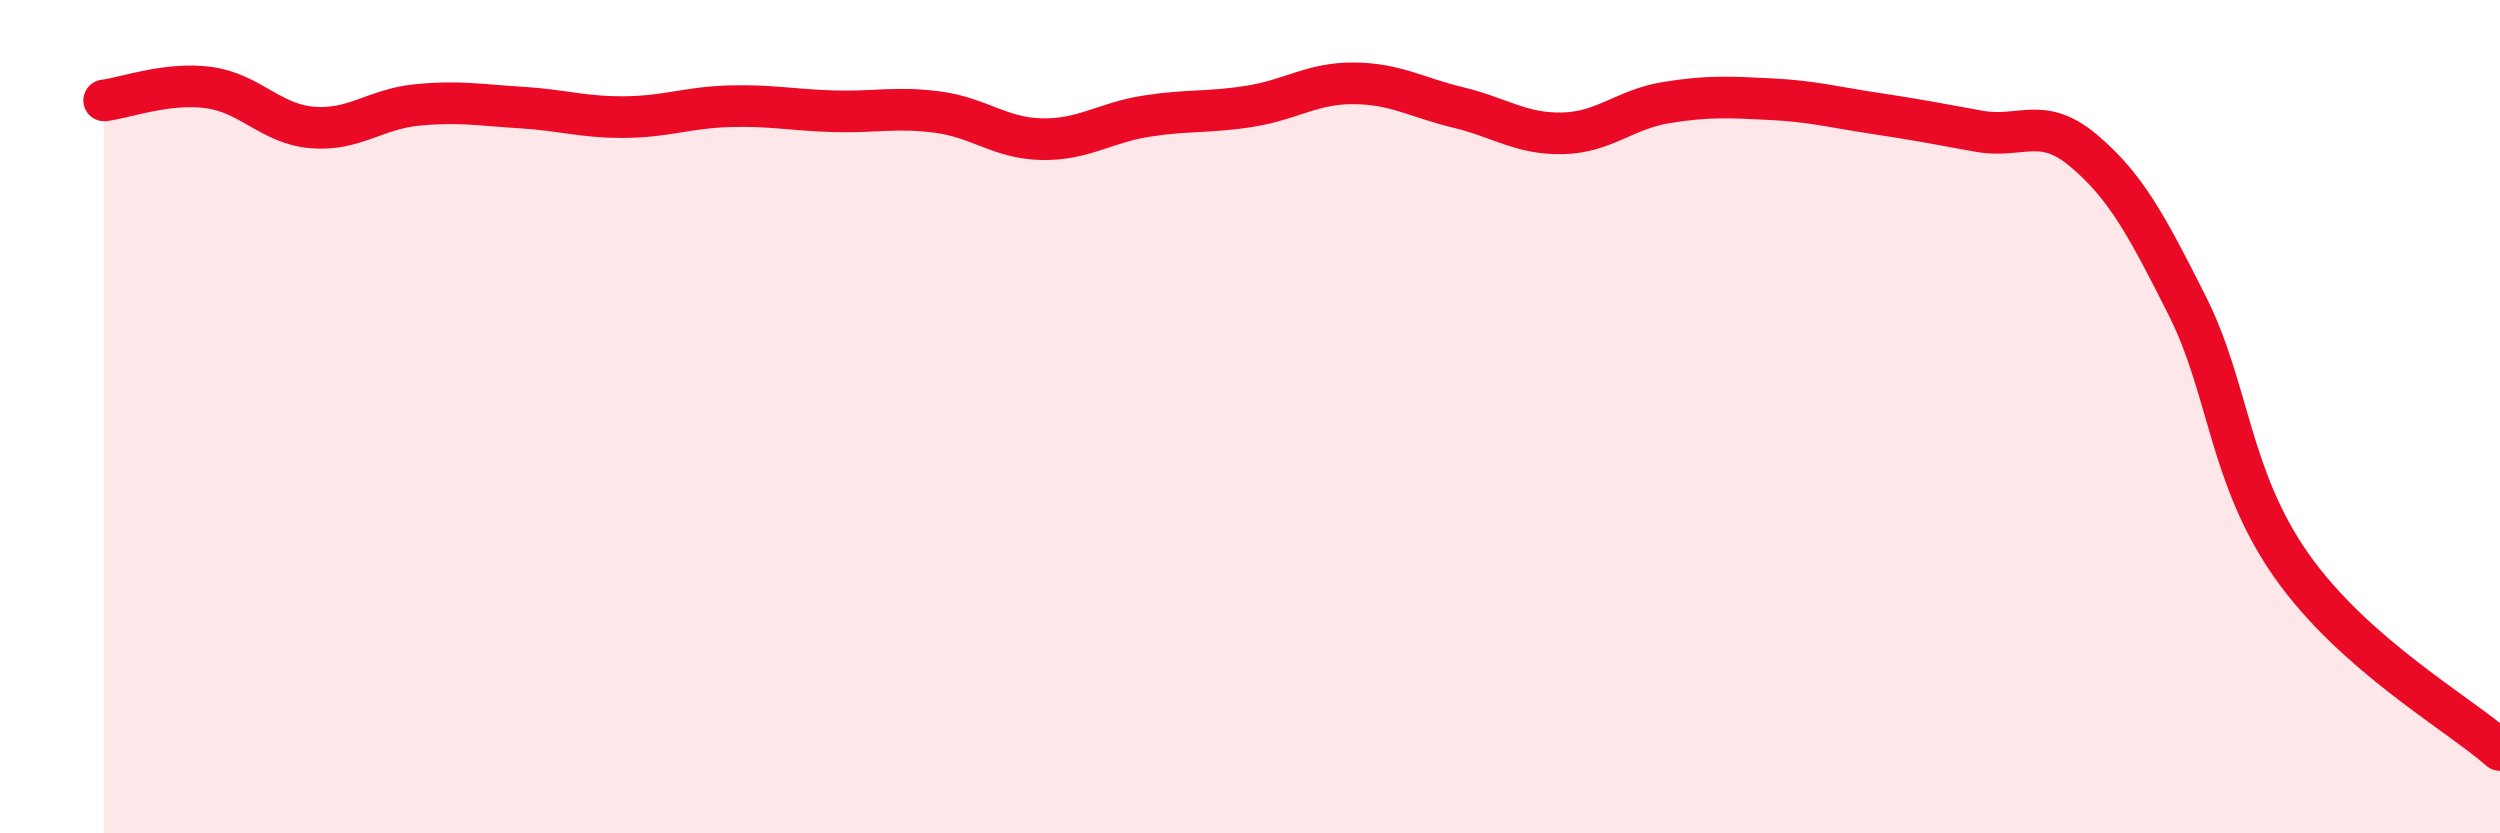
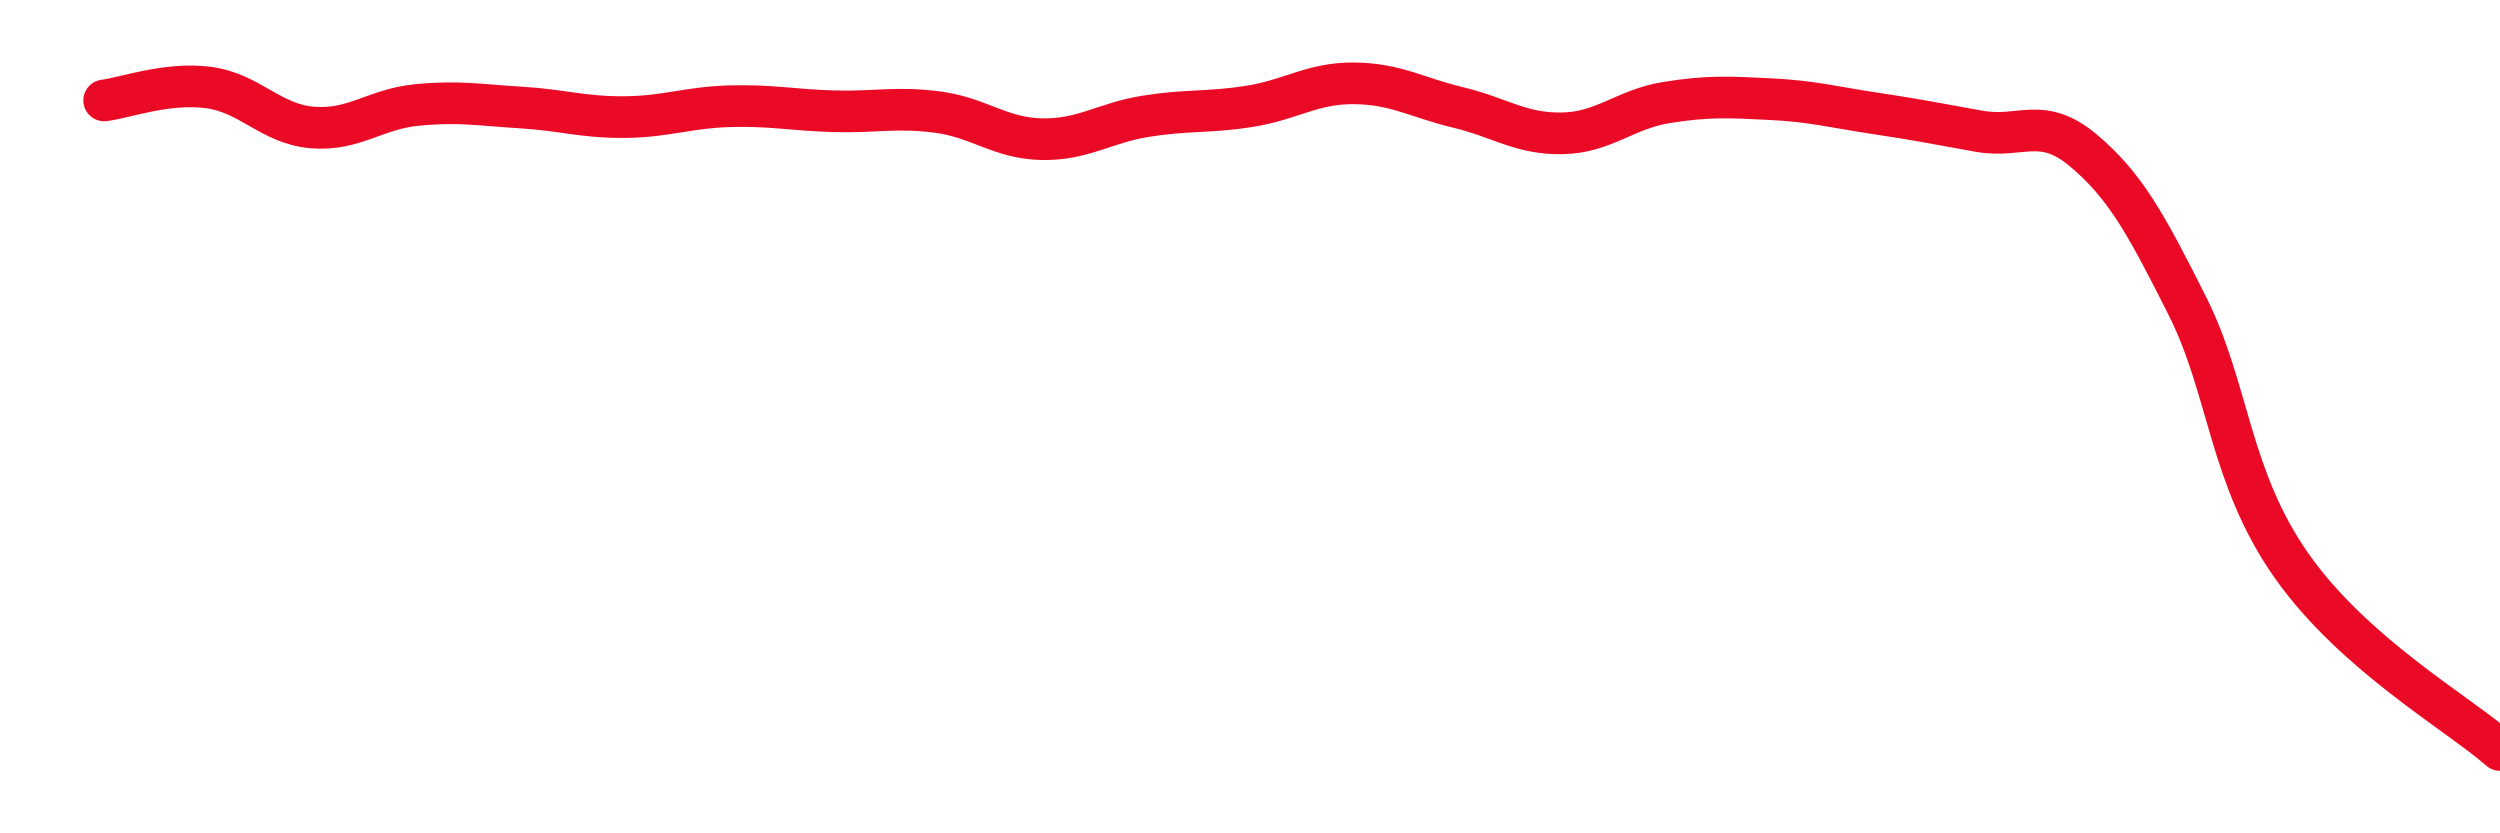
<svg xmlns="http://www.w3.org/2000/svg" width="60" height="20" viewBox="0 0 60 20">
-   <path d="M 2.5,2.41 C 3,2.35 4,1.97 5,2.1 C 6,2.23 6.5,2.98 7.5,3.06 C 8.5,3.14 9,2.62 10,2.52 C 11,2.42 11.5,2.52 12.5,2.58 C 13.5,2.64 14,2.82 15,2.81 C 16,2.8 16.5,2.58 17.5,2.55 C 18.5,2.52 19,2.64 20,2.67 C 21,2.7 21.5,2.56 22.5,2.69 C 23.5,2.82 24,3.32 25,3.34 C 26,3.36 26.5,2.95 27.5,2.79 C 28.5,2.63 29,2.71 30,2.55 C 31,2.39 31.5,1.99 32.5,2 C 33.5,2.01 34,2.34 35,2.58 C 36,2.82 36.5,3.22 37.5,3.2 C 38.5,3.18 39,2.62 40,2.46 C 41,2.3 41.5,2.33 42.5,2.38 C 43.5,2.43 44,2.57 45,2.72 C 46,2.87 46.5,2.97 47.5,3.15 C 48.5,3.33 49,2.77 50,3.61 C 51,4.45 51.5,5.36 52.5,7.35 C 53.5,9.34 53.5,11.45 55,13.58 C 56.5,15.71 59,17.12 60,18L60 20L2.5 20Z" fill="#EB0A25" opacity="0.1" stroke-linecap="round" stroke-linejoin="round" />
  <path d="M 2.5,2.41 C 3,2.35 4,1.97 5,2.1 C 6,2.23 6.5,2.98 7.5,3.06 C 8.5,3.14 9,2.62 10,2.52 C 11,2.42 11.5,2.52 12.5,2.58 C 13.5,2.64 14,2.82 15,2.81 C 16,2.8 16.5,2.58 17.5,2.55 C 18.5,2.52 19,2.64 20,2.67 C 21,2.7 21.5,2.56 22.5,2.69 C 23.5,2.82 24,3.32 25,3.34 C 26,3.36 26.5,2.95 27.5,2.79 C 28.5,2.63 29,2.71 30,2.55 C 31,2.39 31.5,1.99 32.5,2 C 33.5,2.01 34,2.34 35,2.58 C 36,2.82 36.5,3.22 37.5,3.2 C 38.5,3.18 39,2.62 40,2.46 C 41,2.3 41.5,2.33 42.5,2.38 C 43.5,2.43 44,2.57 45,2.72 C 46,2.87 46.5,2.97 47.5,3.15 C 48.5,3.33 49,2.77 50,3.61 C 51,4.45 51.5,5.36 52.5,7.35 C 53.5,9.34 53.5,11.45 55,13.58 C 56.5,15.71 59,17.12 60,18" stroke="#EB0A25" stroke-width="1" fill="none" stroke-linecap="round" stroke-linejoin="round" />
</svg>